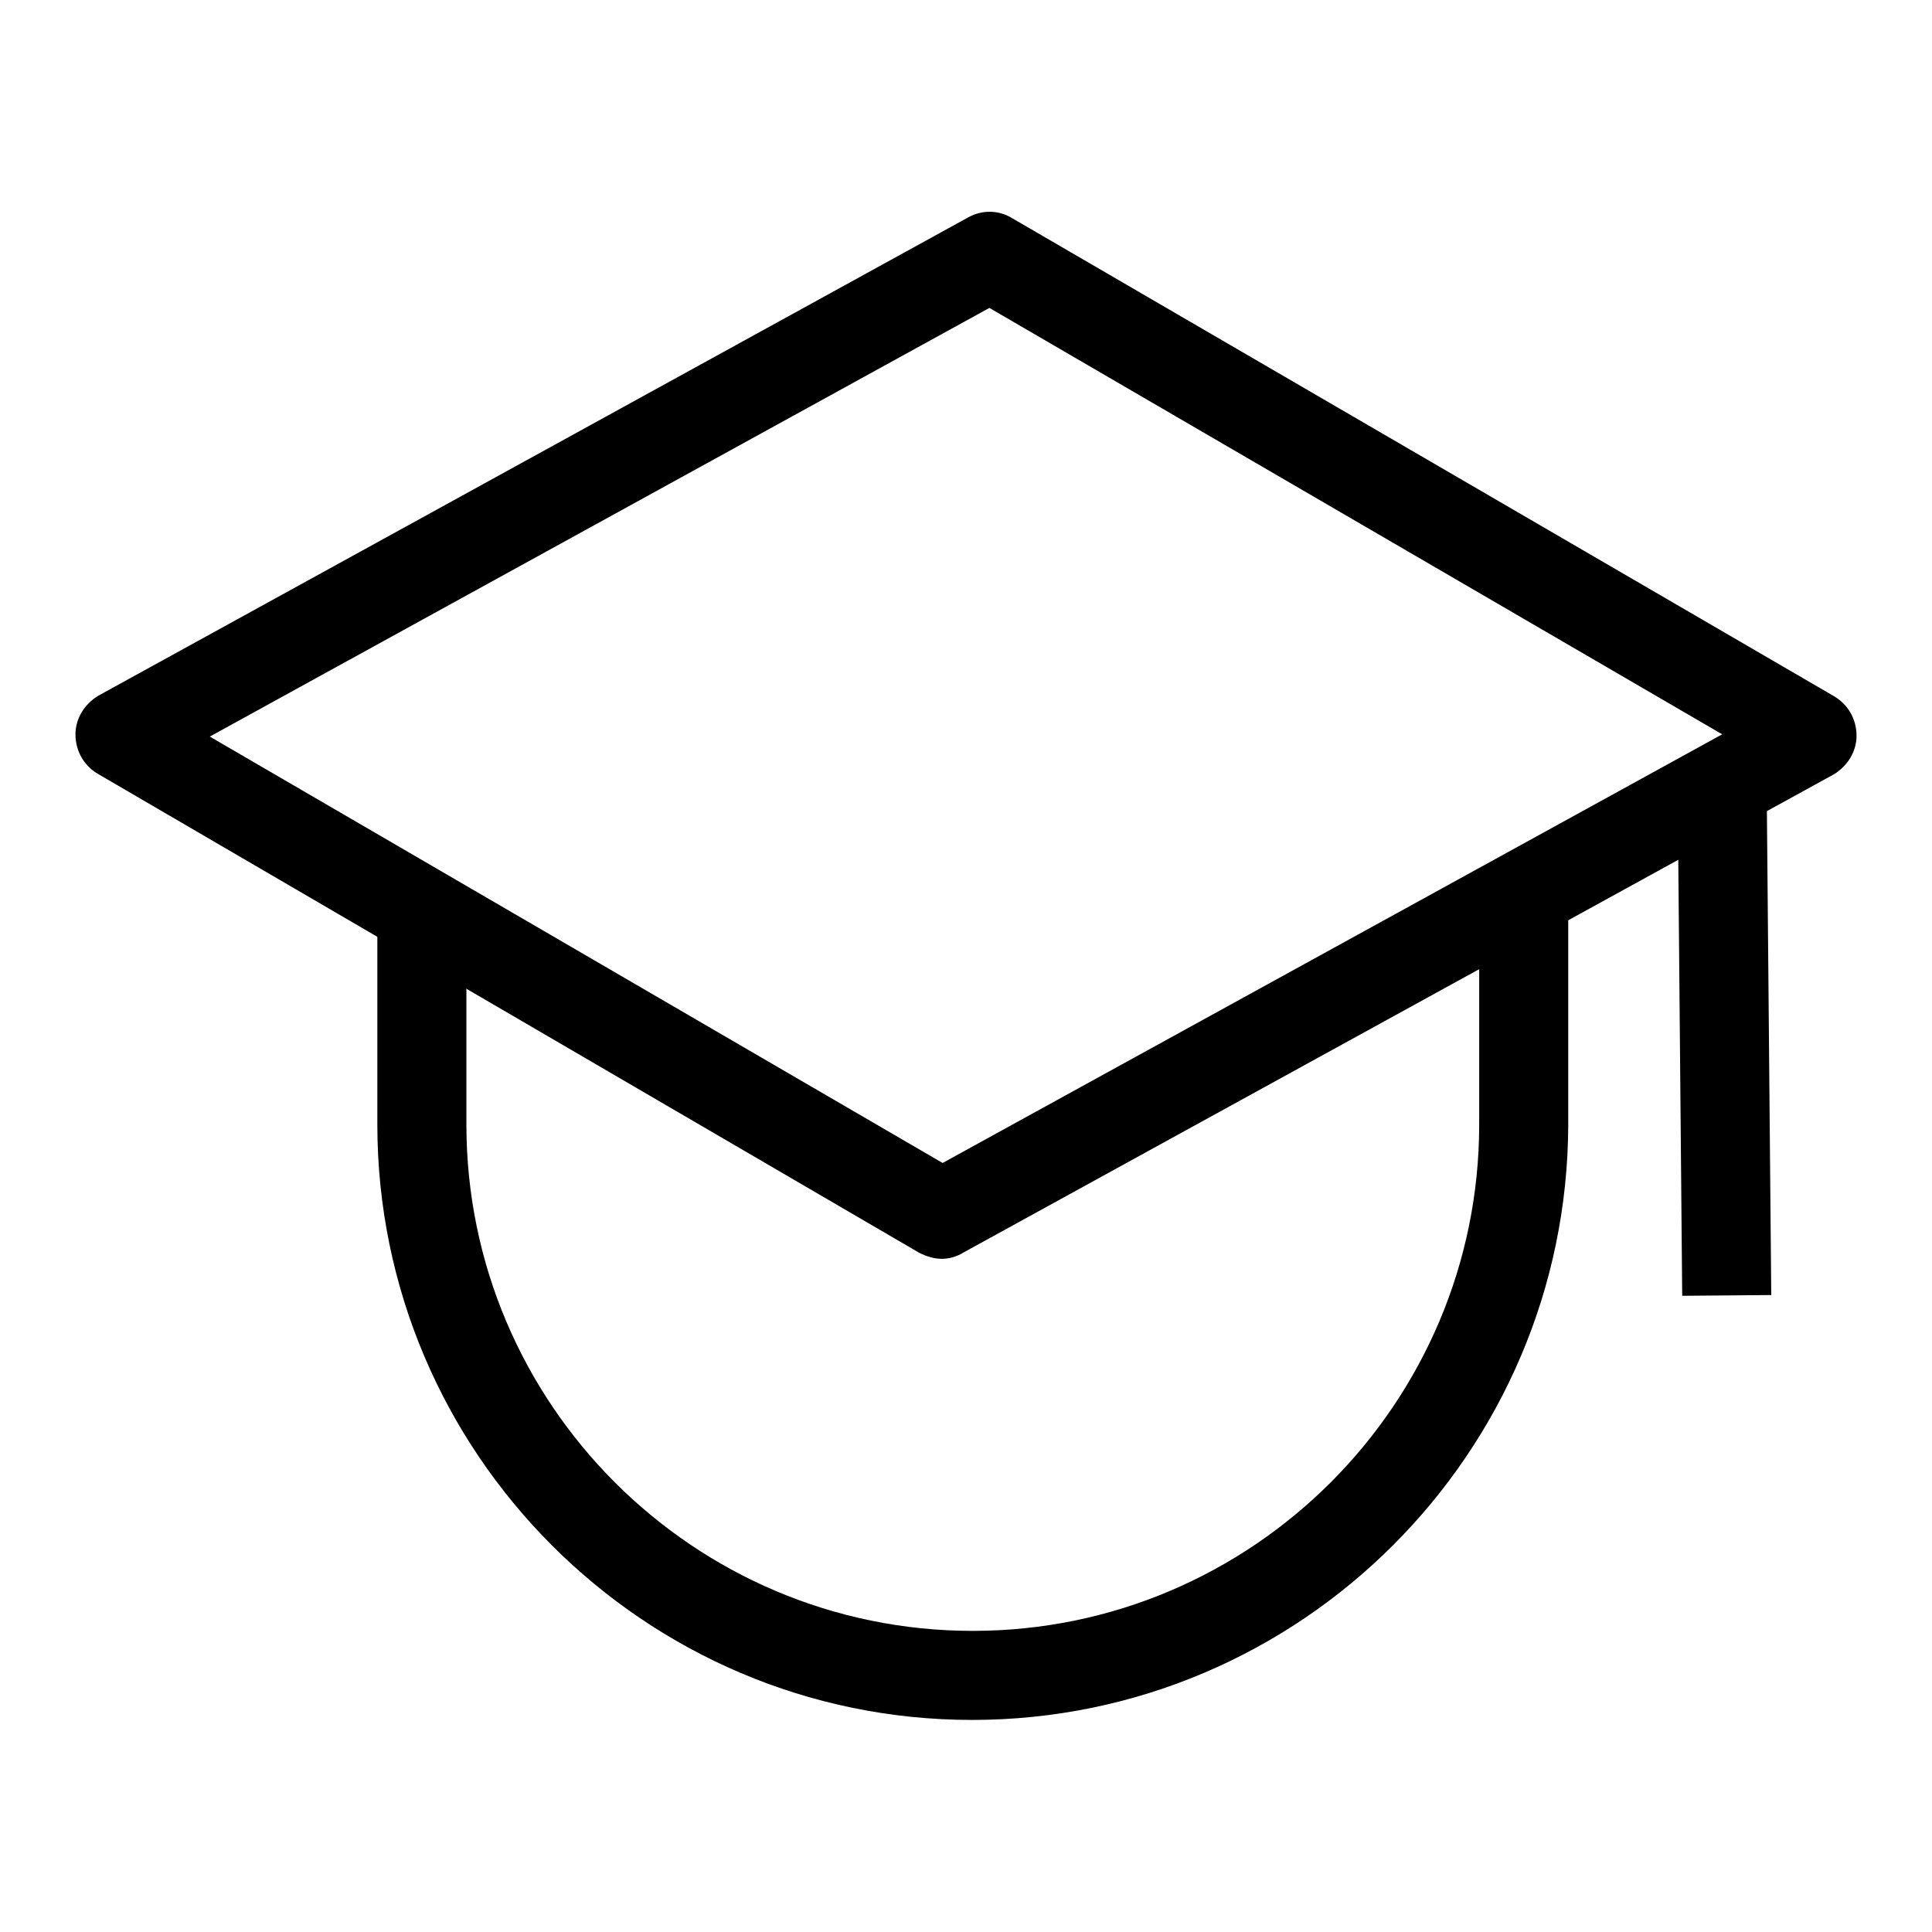
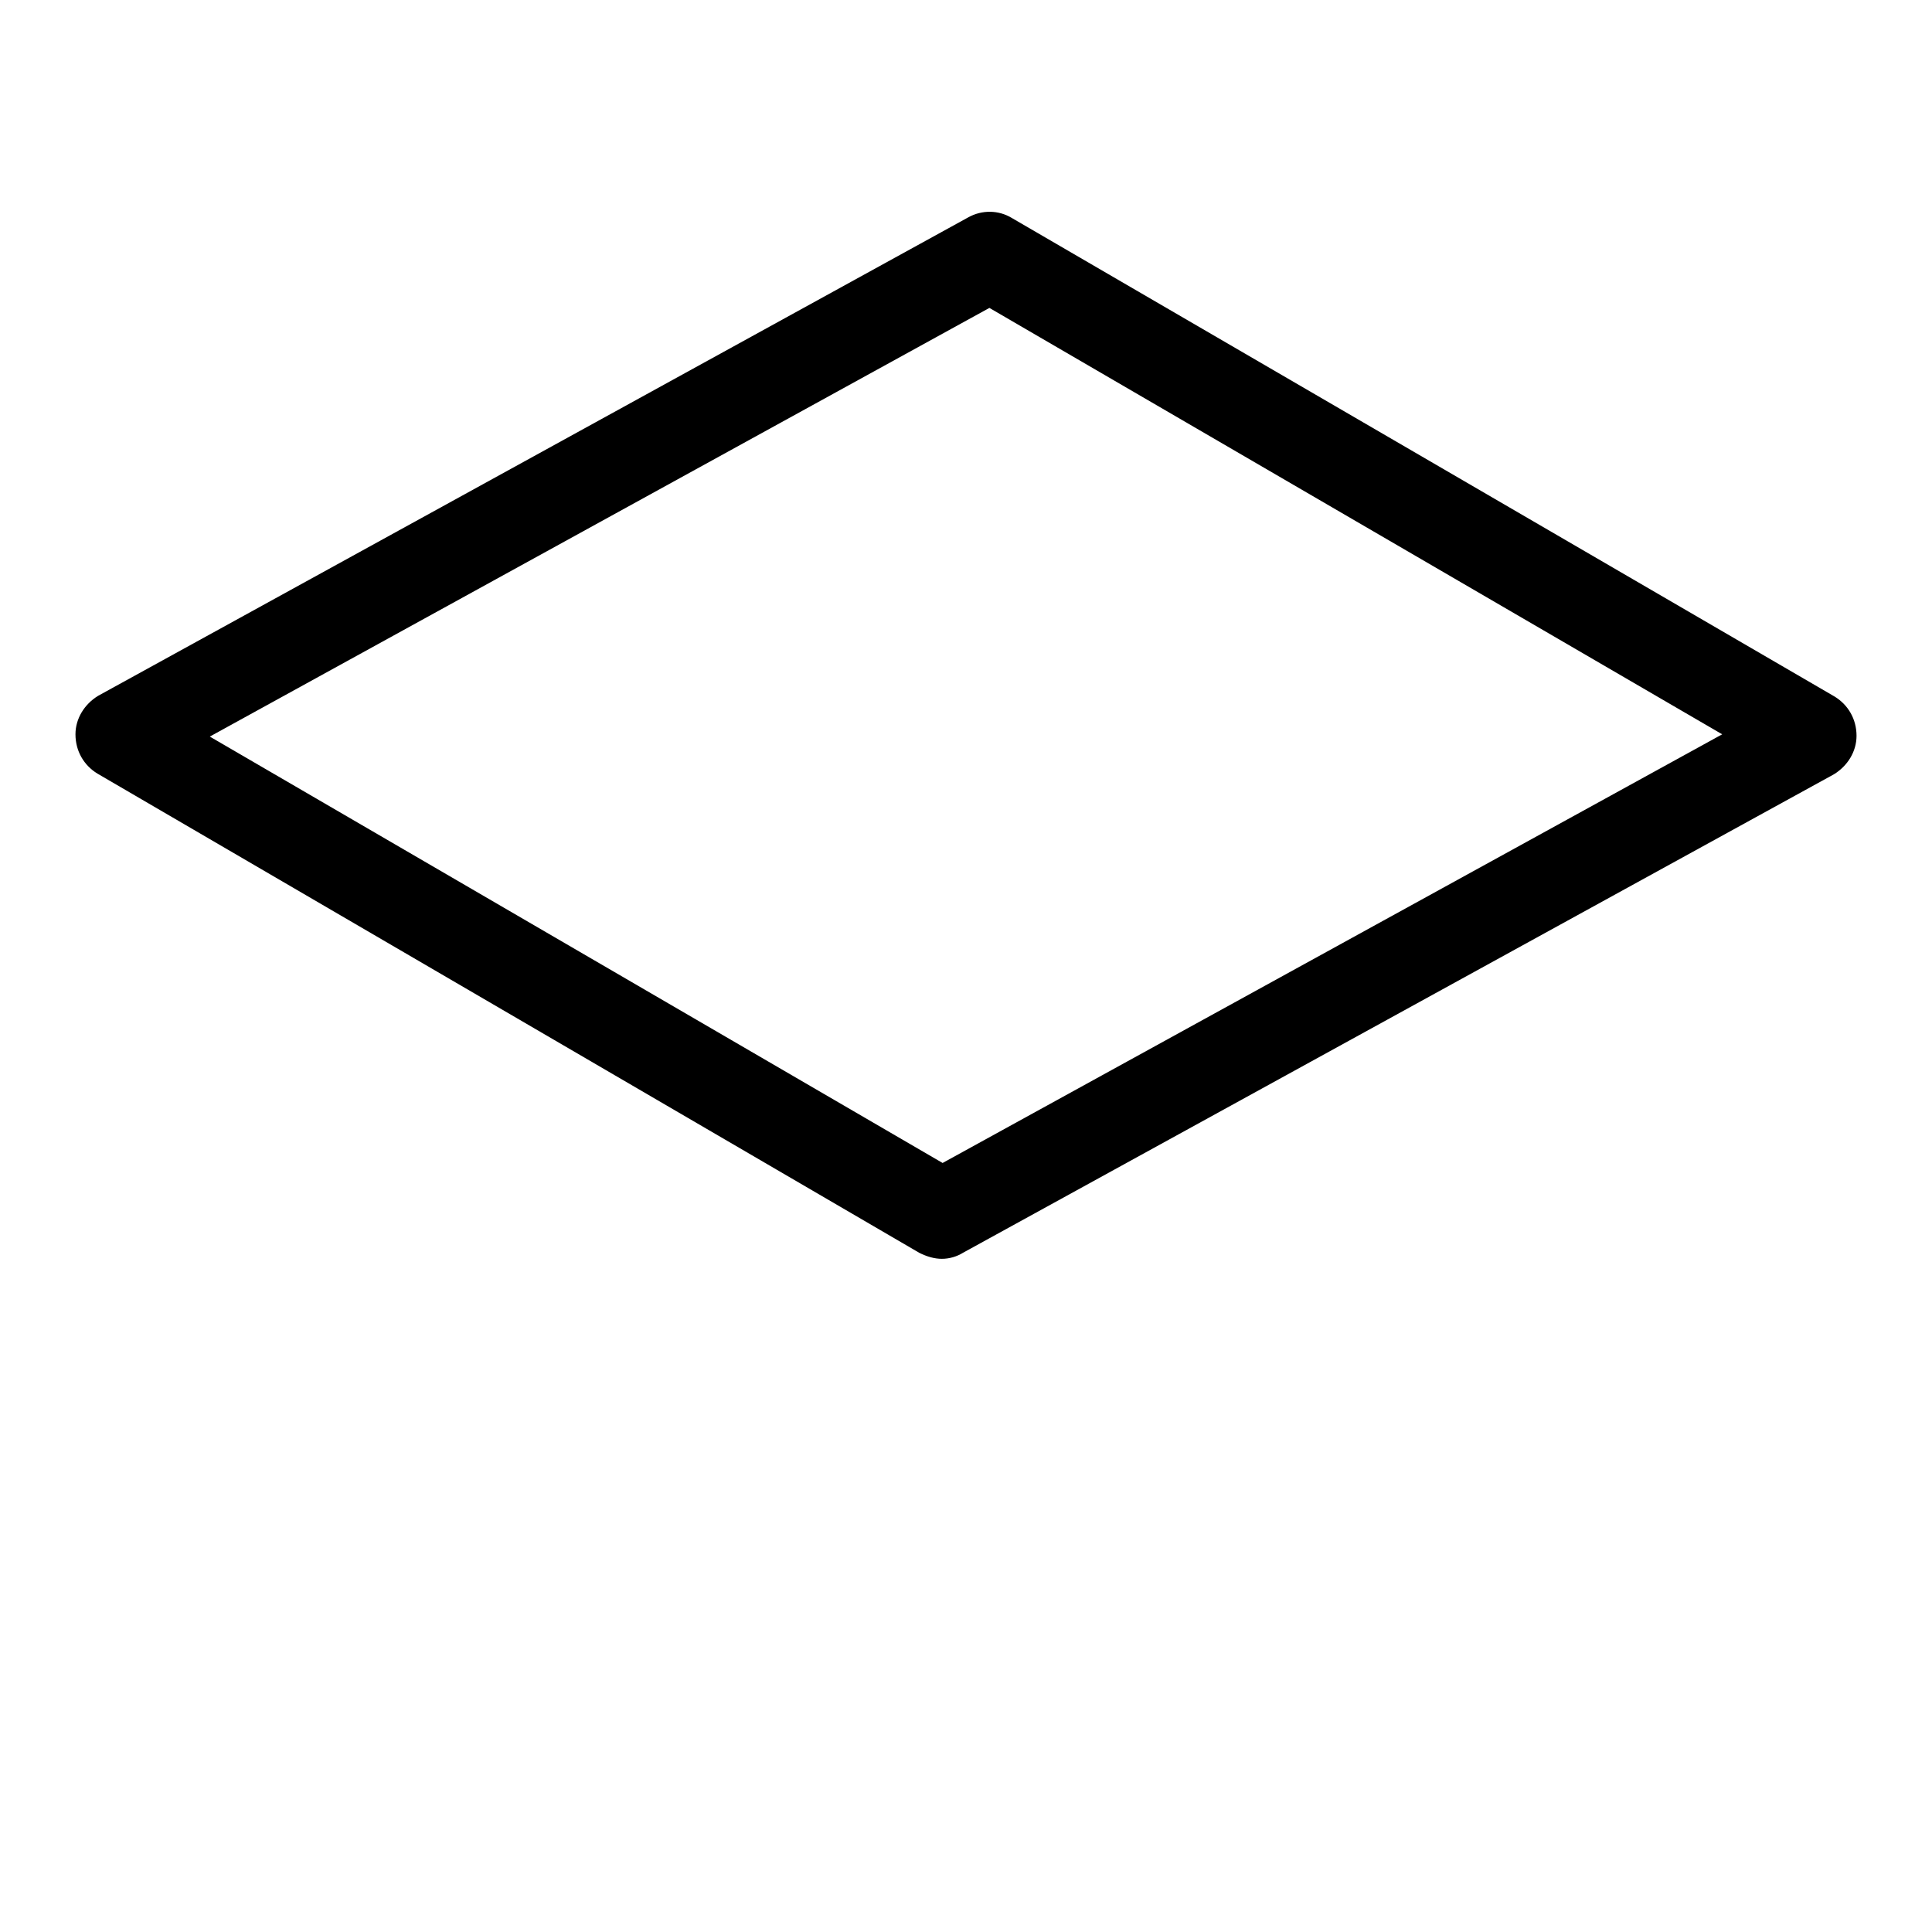
<svg xmlns="http://www.w3.org/2000/svg" version="1.1" x="0px" y="0px" viewBox="0 0 256 256" enable-background="new 0 0 256 256" xml:space="preserve">
  <g>
    <path fill="#000000" d="M124.8,166.8c-1,0-2-0.3-3-0.8L12.9,102.5c-1.8-1.1-2.9-3-2.9-5.2c0-2.1,1.2-4,3-5.1l115.3-63.4 c1.8-1,4-1,5.8,0.1l109,63.4c1.8,1.1,2.9,3,2.9,5.2c0,2.1-1.2,4-3,5.1L127.6,166C126.8,166.5,125.8,166.8,124.8,166.8z M27.8,97.6 l97.1,56.5l103.3-56.8l-97.1-56.5L27.8,97.6z" />
-     <path fill="#000000" d="M222.3,105l11.8-0.1l0.6,66.7l-11.8,0.1L222.3,105z M128.8,227.9C85.4,227.9,50,192.5,50,149v-27.5h11.8 V149c0,37,30.1,67.1,67.1,67.1c37,0,67.1-30.1,67.1-67.1v-32h11.8v32C207.7,192.5,172.3,227.9,128.8,227.9L128.8,227.9z" />
  </g>
</svg>